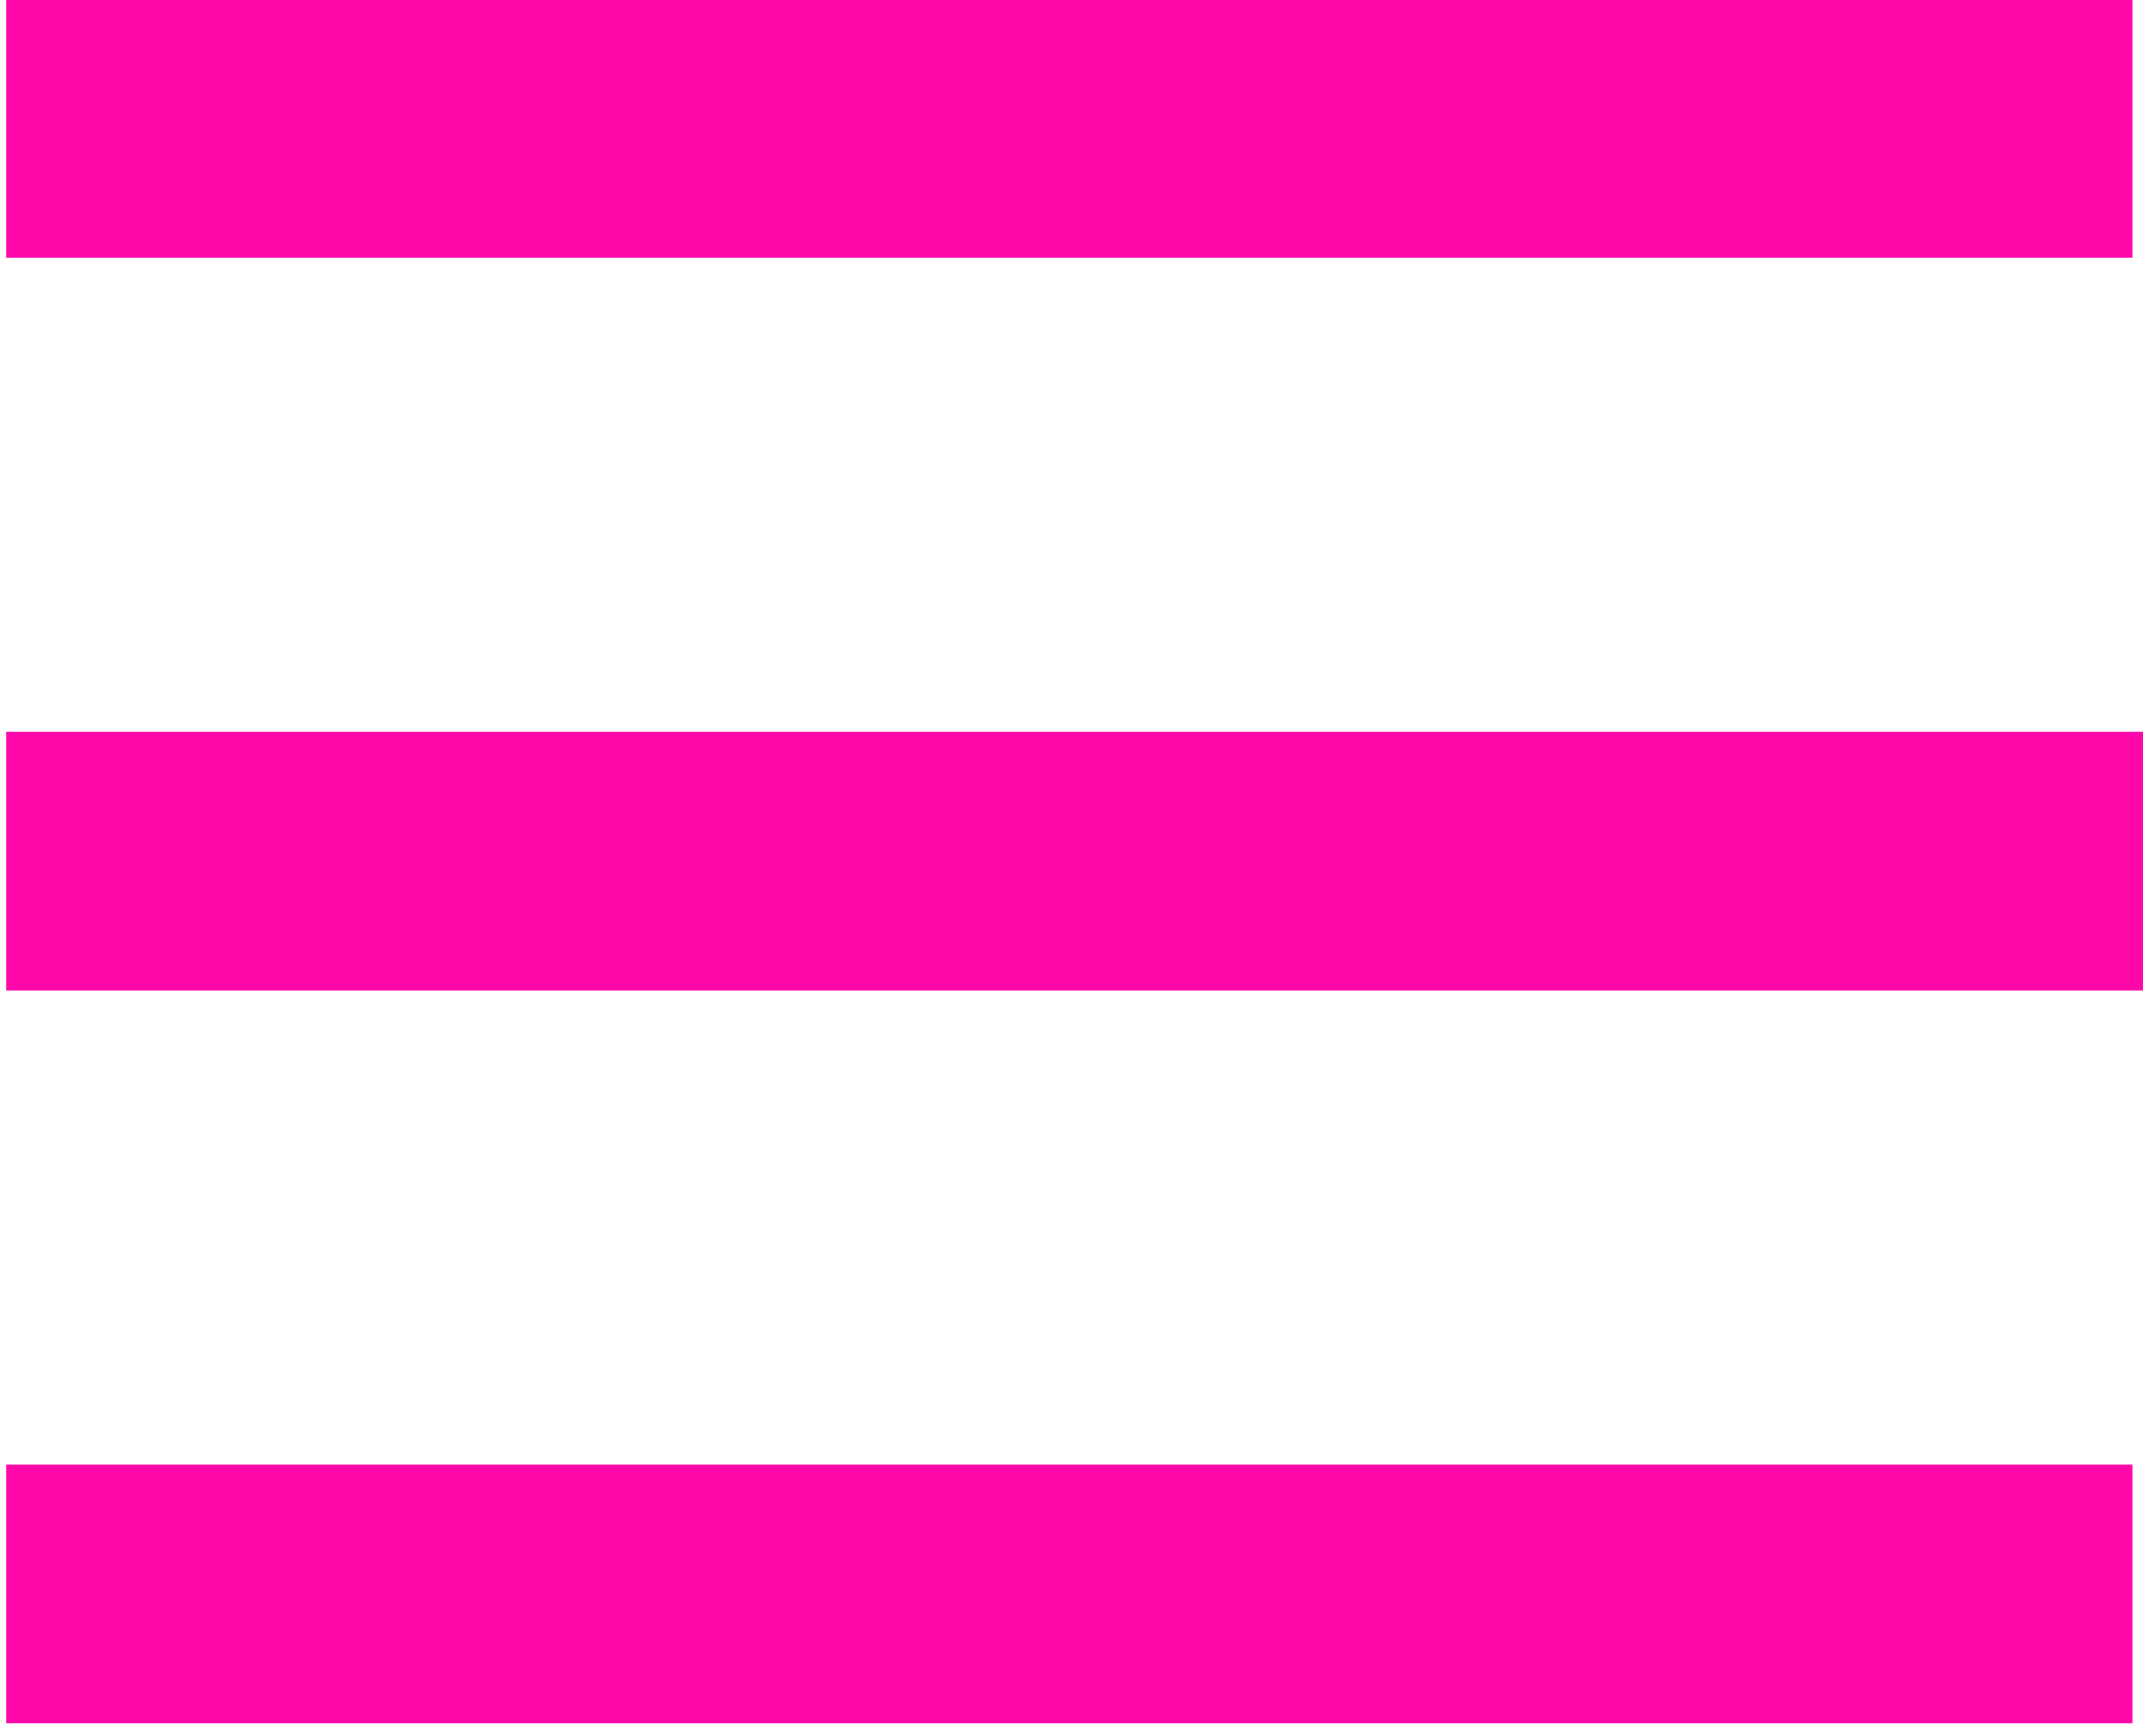
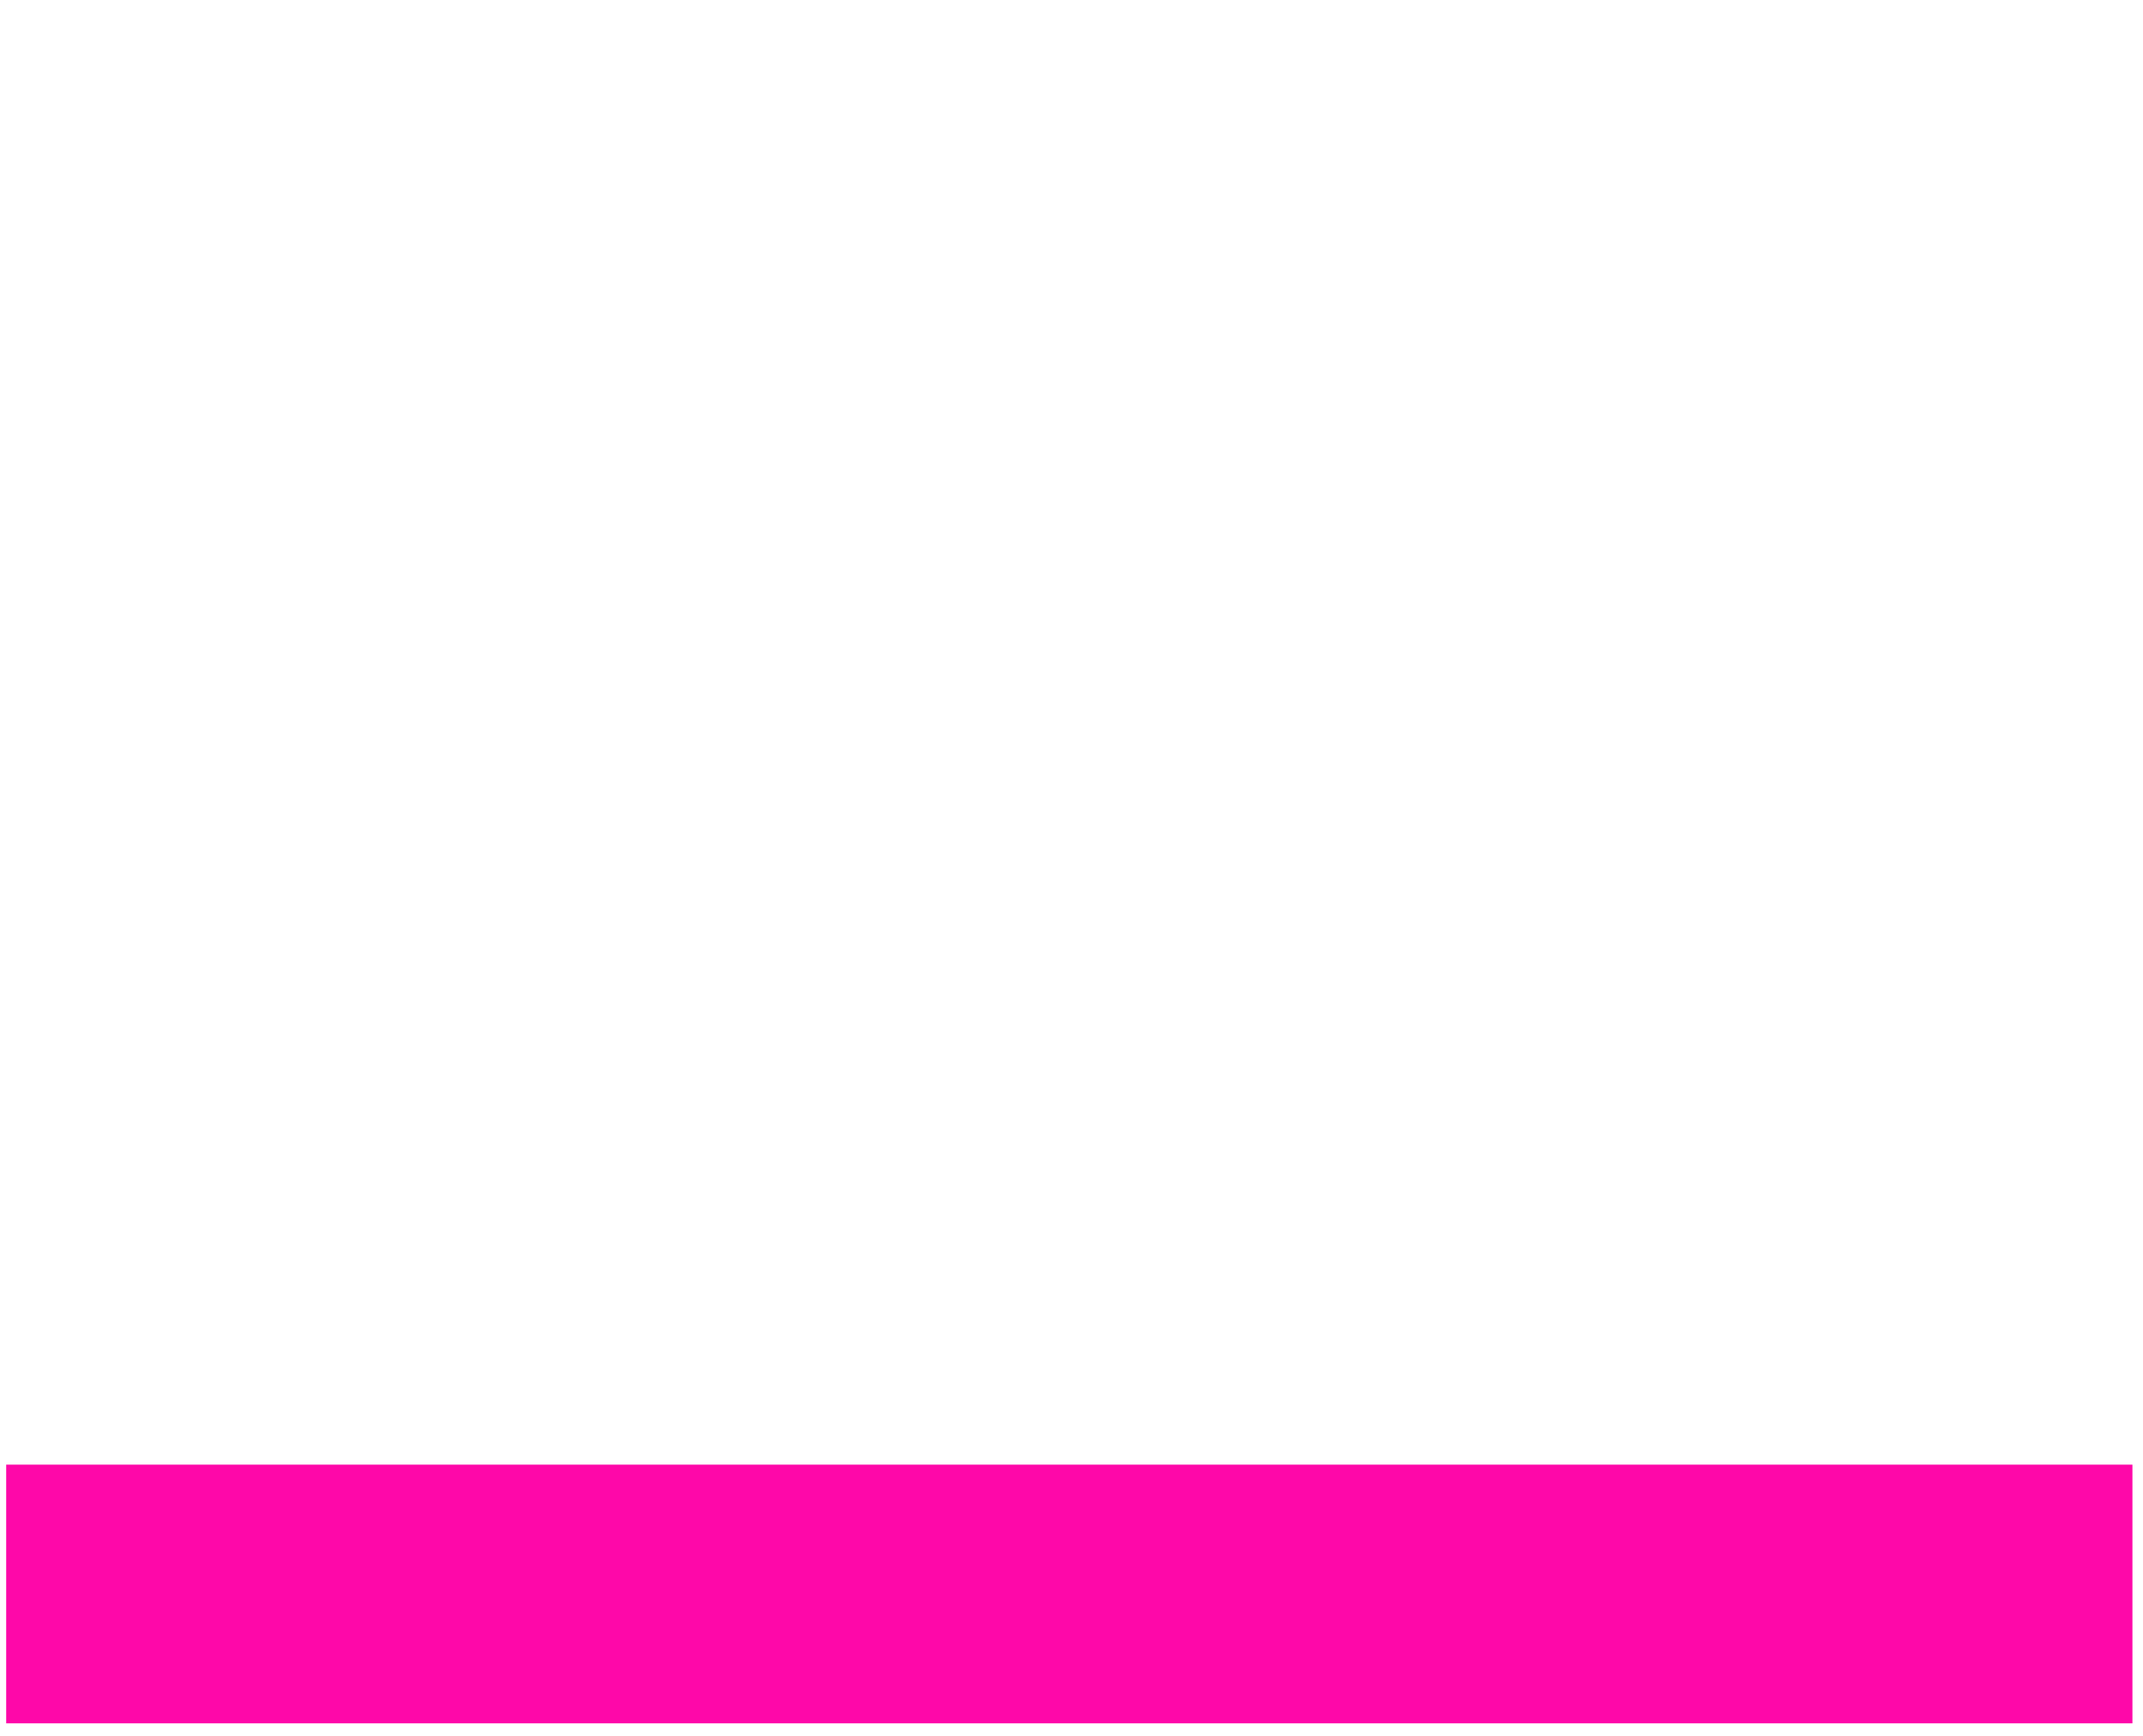
<svg xmlns="http://www.w3.org/2000/svg" version="1.2" baseProfile="tiny-ps" viewBox="0 0 142 115" width="142" height="115">
  <title>NAV_OPEN-svg</title>
  <style>
		tspan { white-space:pre }
		.shp0 { fill: #FE08A9 }
	</style>
  <g id="Layer">
-     <path id="Layer" class="shp0" d="M0.41 -0.06L141.3 -0.06L141.3 17.08L0.41 17.08L0.41 -0.06Z" />
    <path id="Layer" class="shp0" d="M0.41 97.04L141.3 97.04L141.3 114.18L0.41 114.18L0.41 97.04Z" />
-     <path id="Layer" class="shp0" d="M242.35 57.06L176.63 20.58L176.63 48.49L0.41 48.49L0.41 65.63L176.63 65.63L176.63 89.64L242.35 57.06Z" />
  </g>
</svg>